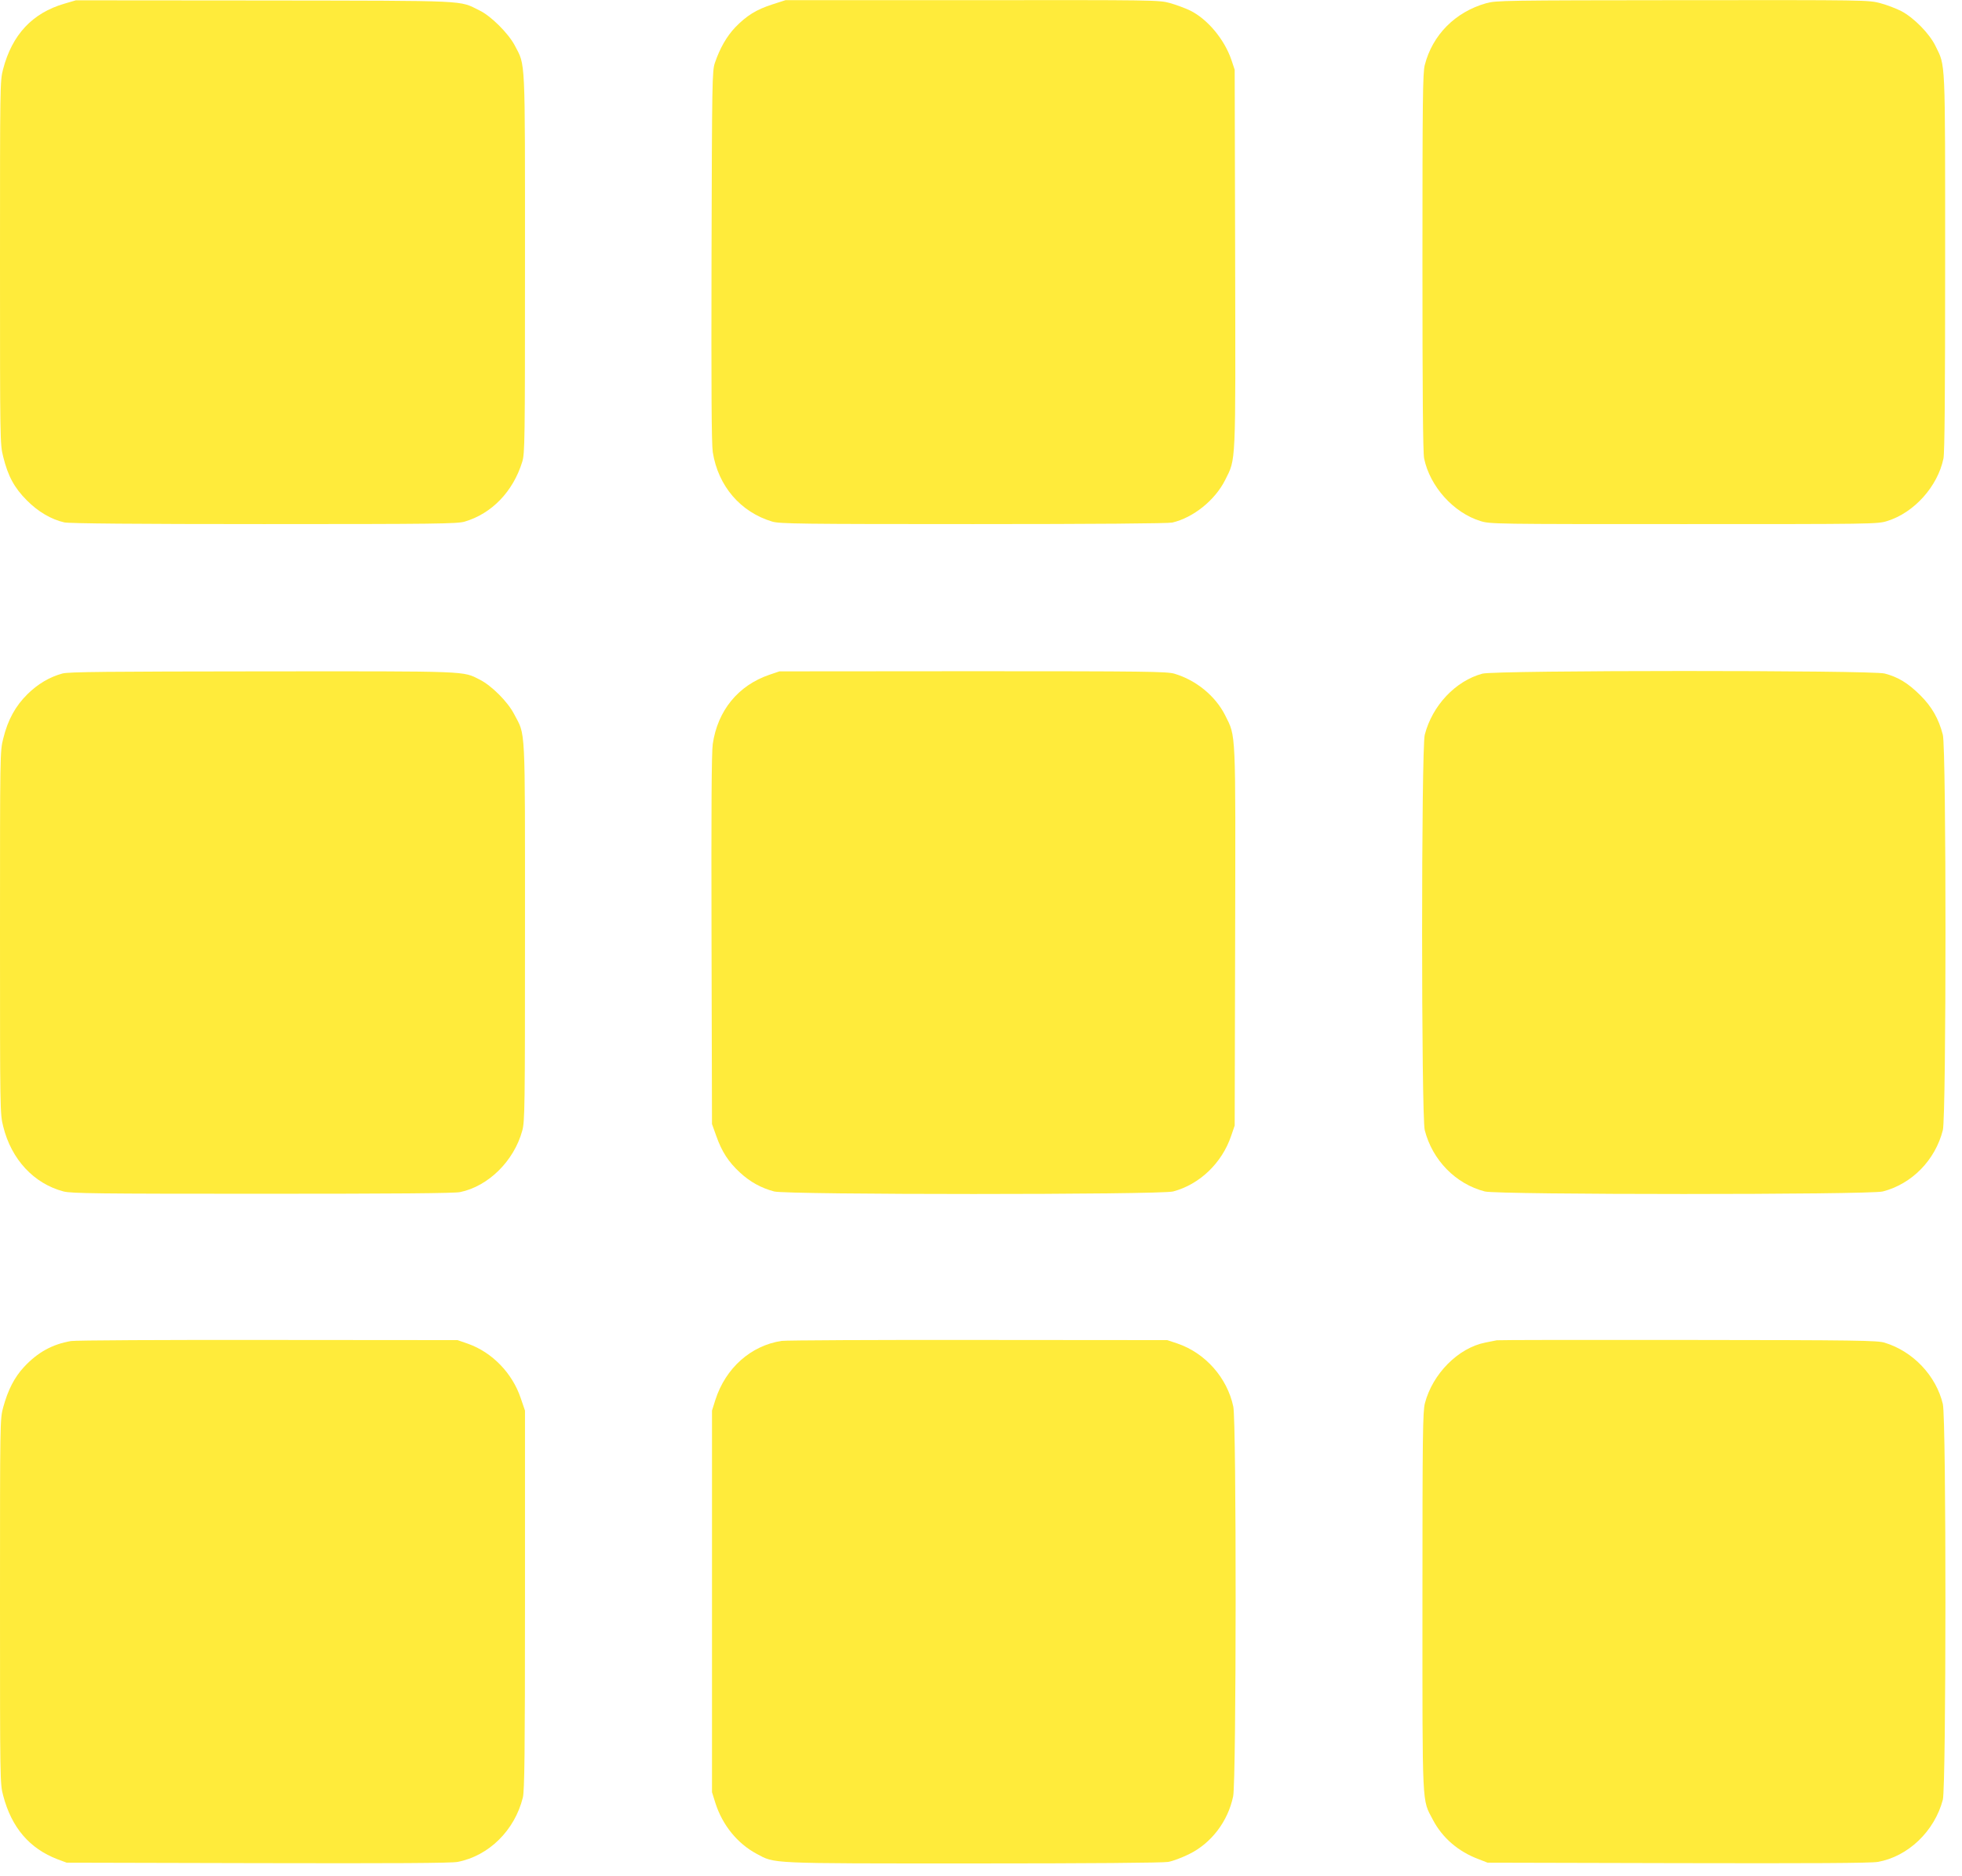
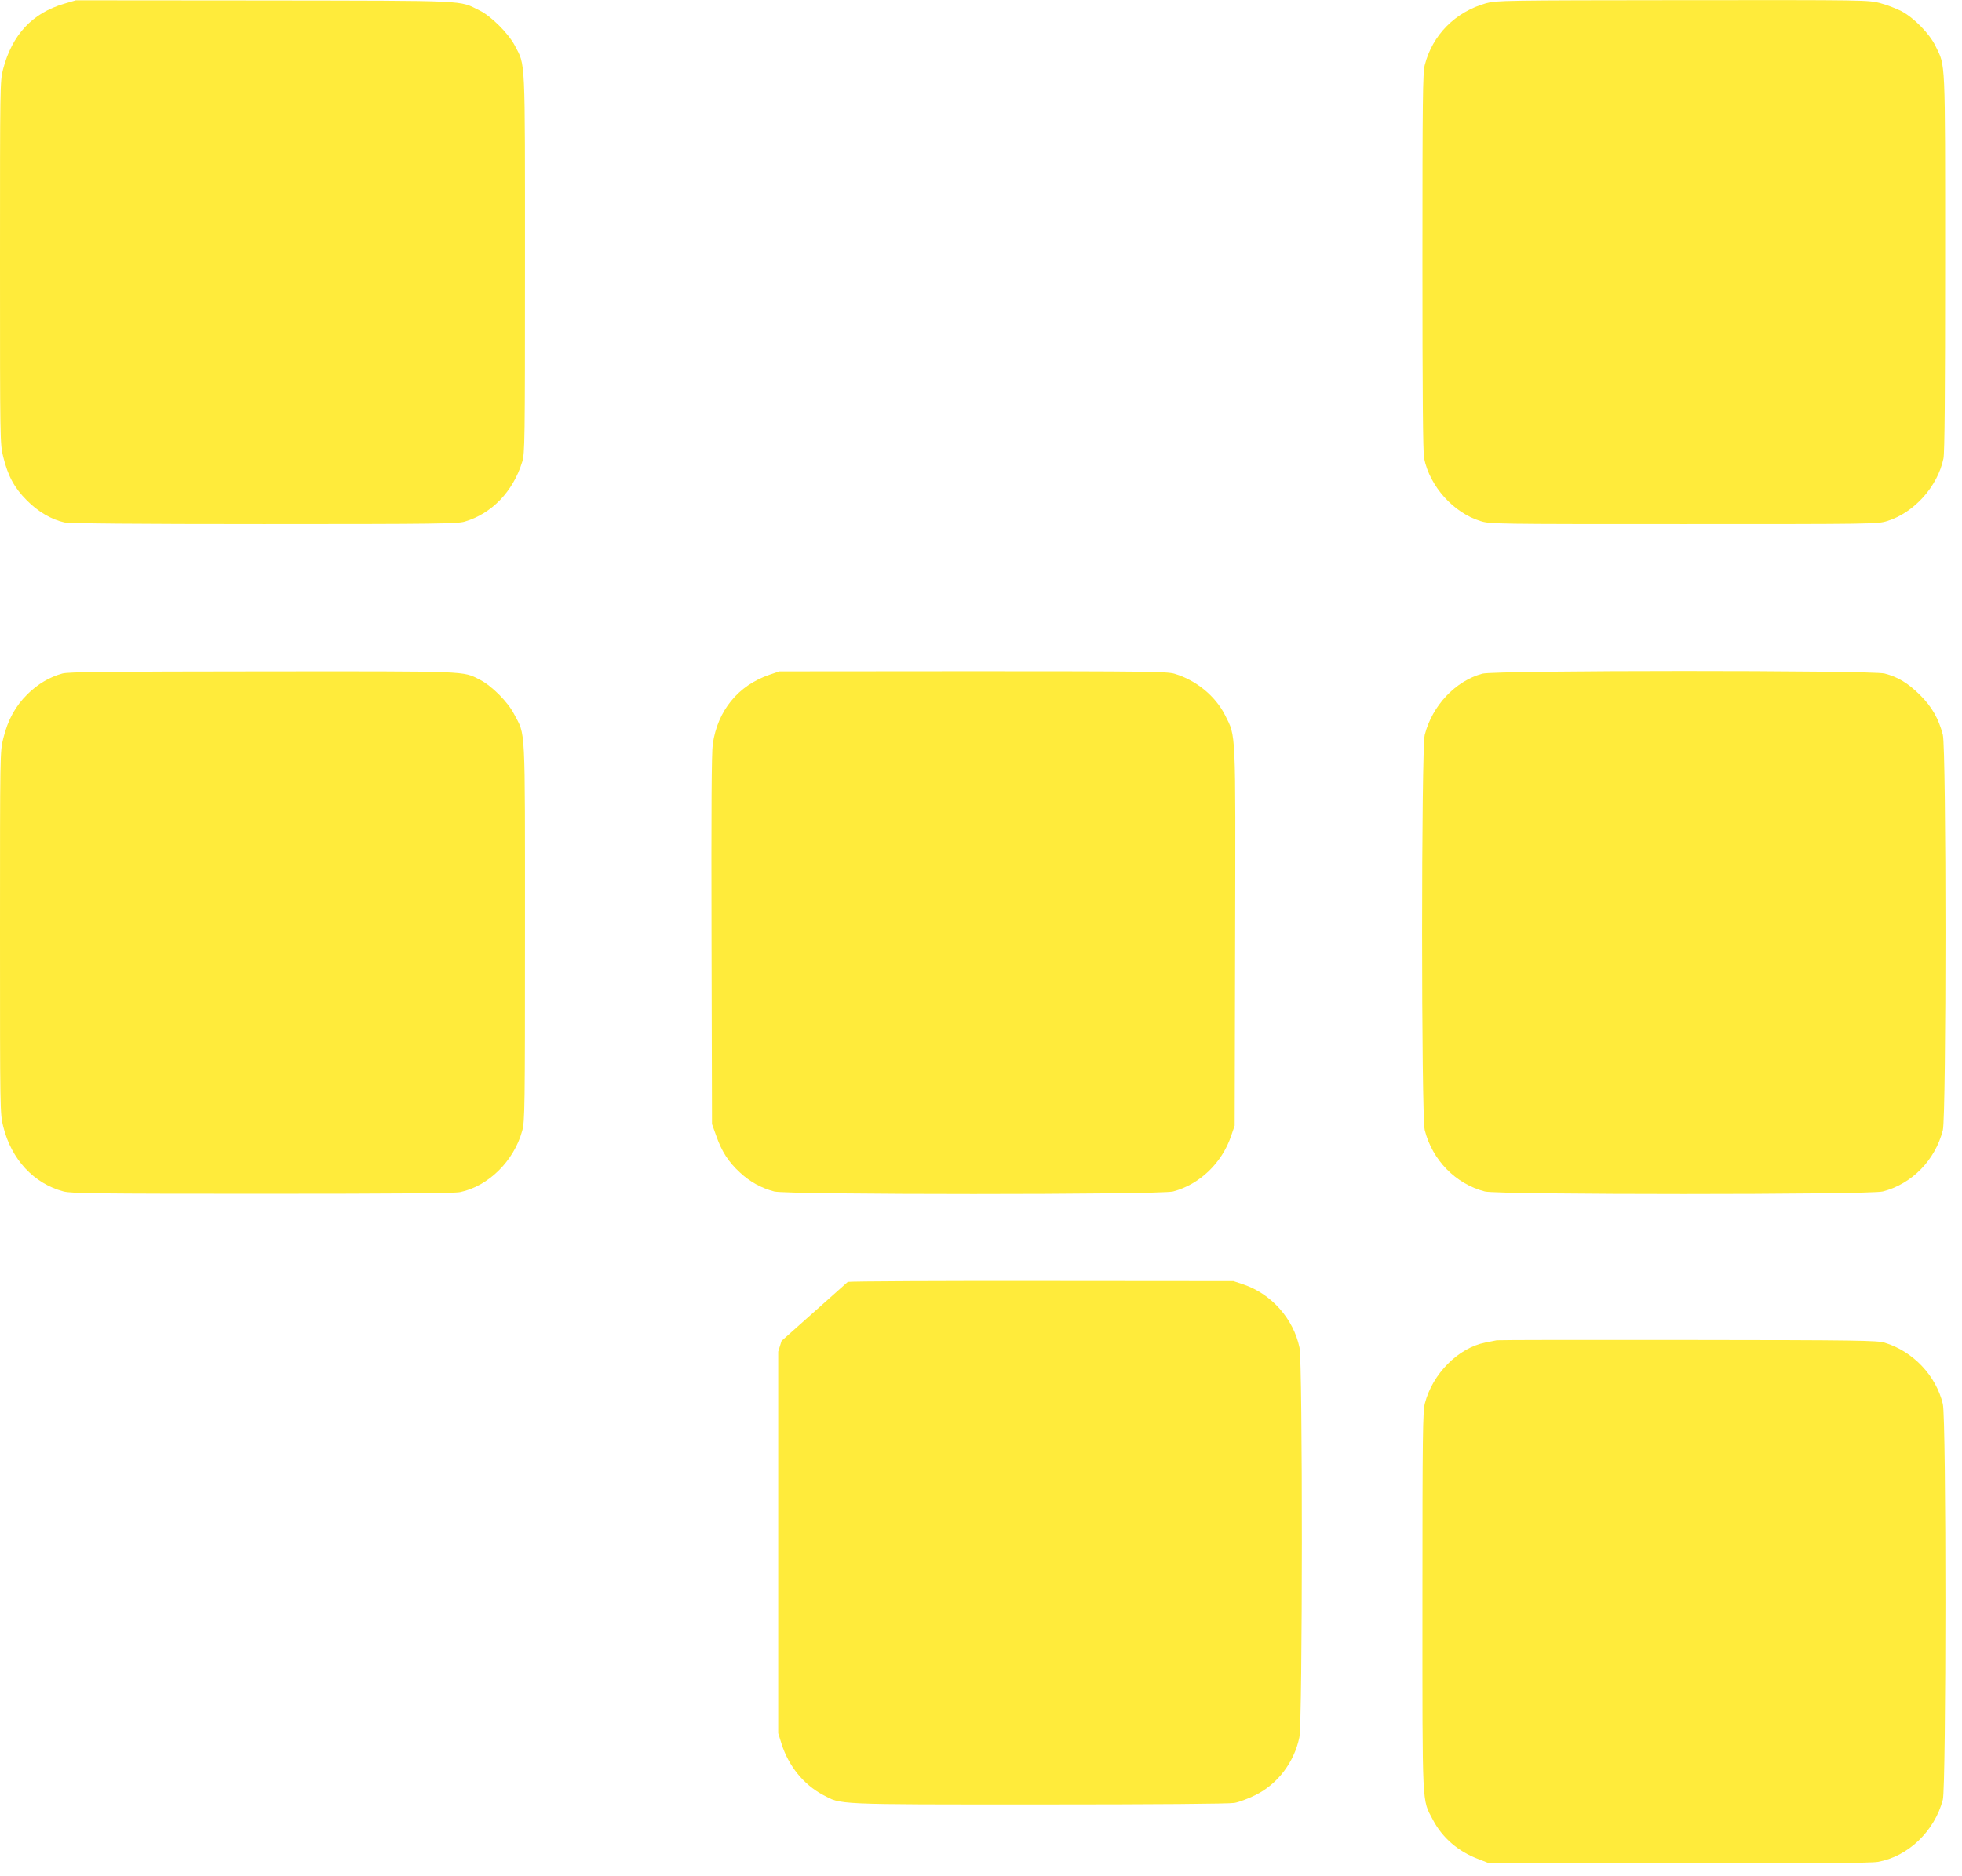
<svg xmlns="http://www.w3.org/2000/svg" version="1.0" width="1280pt" height="1224pt" viewBox="0 0 1280 1224" preserveAspectRatio="xMidYMid meet">
  <g transform="translate(0,1224) scale(0.1,-0.1)" fill="#ffeb3b" stroke="none">
    <path d="M420 12216 c-209 -61 -341 -202 -400 -428 -20 -76 -20 -105 -20 -1261 0 -1165 0 -1186 21 -1268 31 -126 73 -203 154 -284 73 -74 160 -125 245 -144 30 -7 471 -11 1301 -11 1120 0 1261 2 1310 16 177 52 316 196 376 390 17 56 18 124 18 1294 0 1373 4 1287 -67 1424 -42 79 -155 192 -230 228 -137 67 -45 63 -1403 65 l-1230 1 -75 -22z" />
-     <path d="M5038 12211 c-105 -34 -167 -73 -241 -149 -57 -60 -101 -138 -133 -232 -18 -52 -19 -118 -22 -1260 -2 -882 0 -1225 8 -1280 35 -222 181 -392 389 -454 49 -14 185 -16 1310 -16 796 0 1272 4 1299 10 137 32 279 146 345 278 71 143 68 76 65 1447 l-3 1230 -22 66 c-46 133 -155 264 -268 320 -33 16 -93 38 -132 49 -71 20 -103 20 -1290 19 l-1218 0 -87 -28z" />
    <path d="M9696 12219 c-202 -57 -351 -207 -401 -404 -13 -51 -15 -222 -15 -1287 0 -851 3 -1243 11 -1280 38 -183 192 -354 367 -408 63 -20 95 -20 1327 -20 1232 0 1264 0 1327 20 175 54 329 225 367 408 8 37 11 429 11 1280 0 1353 3 1276 -63 1412 -40 82 -141 184 -222 227 -33 17 -95 41 -137 52 -77 21 -94 21 -1290 20 -1166 -1 -1216 -2 -1282 -20z" />
    <path d="M407 7845 c-84 -23 -160 -68 -228 -135 -78 -77 -128 -167 -158 -290 -21 -81 -21 -104 -21 -1265 0 -1164 0 -1184 21 -1266 53 -215 200 -373 394 -424 52 -13 218 -15 1297 -15 862 0 1253 3 1290 11 184 38 351 203 405 400 17 60 18 150 18 1299 0 1382 5 1274 -72 1422 -41 79 -146 184 -223 223 -113 57 -55 55 -1420 54 -1008 -1 -1264 -3 -1303 -14z" />
    <path d="M5020 7837 c-205 -70 -338 -234 -370 -452 -8 -57 -10 -419 -8 -1280 l3 -1200 28 -78 c36 -102 79 -169 155 -239 66 -61 139 -101 223 -123 82 -22 2518 -22 2602 0 172 45 319 185 379 363 l23 67 3 1230 c3 1370 6 1304 -65 1447 -64 127 -190 230 -332 272 -49 14 -190 16 -1315 16 l-1261 -1 -65 -22z" />
    <path d="M9671 7844 c-175 -47 -327 -208 -376 -399 -23 -89 -23 -2490 0 -2580 50 -196 202 -351 392 -400 86 -22 2510 -22 2596 0 190 49 342 204 392 400 23 90 23 2491 0 2580 -27 105 -72 184 -149 260 -79 78 -143 117 -231 140 -86 22 -2540 22 -2624 -1z" />
-     <path d="M463 3489 c-122 -21 -218 -74 -307 -170 -62 -67 -104 -149 -135 -262 -21 -76 -21 -89 -21 -1267 0 -1170 0 -1192 21 -1268 55 -209 172 -345 355 -415 l59 -22 1245 -3 c894 -2 1262 0 1305 8 204 39 373 206 426 420 11 45 14 283 14 1290 l0 1235 -28 82 c-55 163 -186 298 -343 354 l-69 24 -1235 1 c-679 1 -1258 -2 -1287 -7z" />
-     <path d="M5099 3490 c-201 -31 -365 -177 -432 -385 l-22 -70 0 -1245 0 -1245 22 -70 c46 -145 144 -265 269 -332 122 -65 64 -63 1410 -63 767 0 1241 4 1275 10 30 5 90 28 135 50 146 71 255 214 289 378 21 99 22 2444 1 2543 -40 189 -183 350 -365 412 l-66 22 -1230 1 c-676 1 -1255 -2 -1286 -6z" />
+     <path d="M5099 3490 l-22 -70 0 -1245 0 -1245 22 -70 c46 -145 144 -265 269 -332 122 -65 64 -63 1410 -63 767 0 1241 4 1275 10 30 5 90 28 135 50 146 71 255 214 289 378 21 99 22 2444 1 2543 -40 189 -183 350 -365 412 l-66 22 -1230 1 c-676 1 -1255 -2 -1286 -6z" />
    <path d="M9765 3494 c-11 -2 -45 -9 -75 -15 -177 -35 -344 -204 -394 -396 -14 -54 -16 -205 -16 -1293 0 -1370 -4 -1287 68 -1425 62 -118 165 -207 298 -257 l59 -23 1240 -3 c871 -2 1259 0 1305 8 197 34 371 200 425 406 22 86 23 2486 0 2582 -44 184 -193 343 -379 400 -45 15 -186 17 -1281 18 -676 1 -1239 0 -1250 -2z" />
  </g>
</svg>